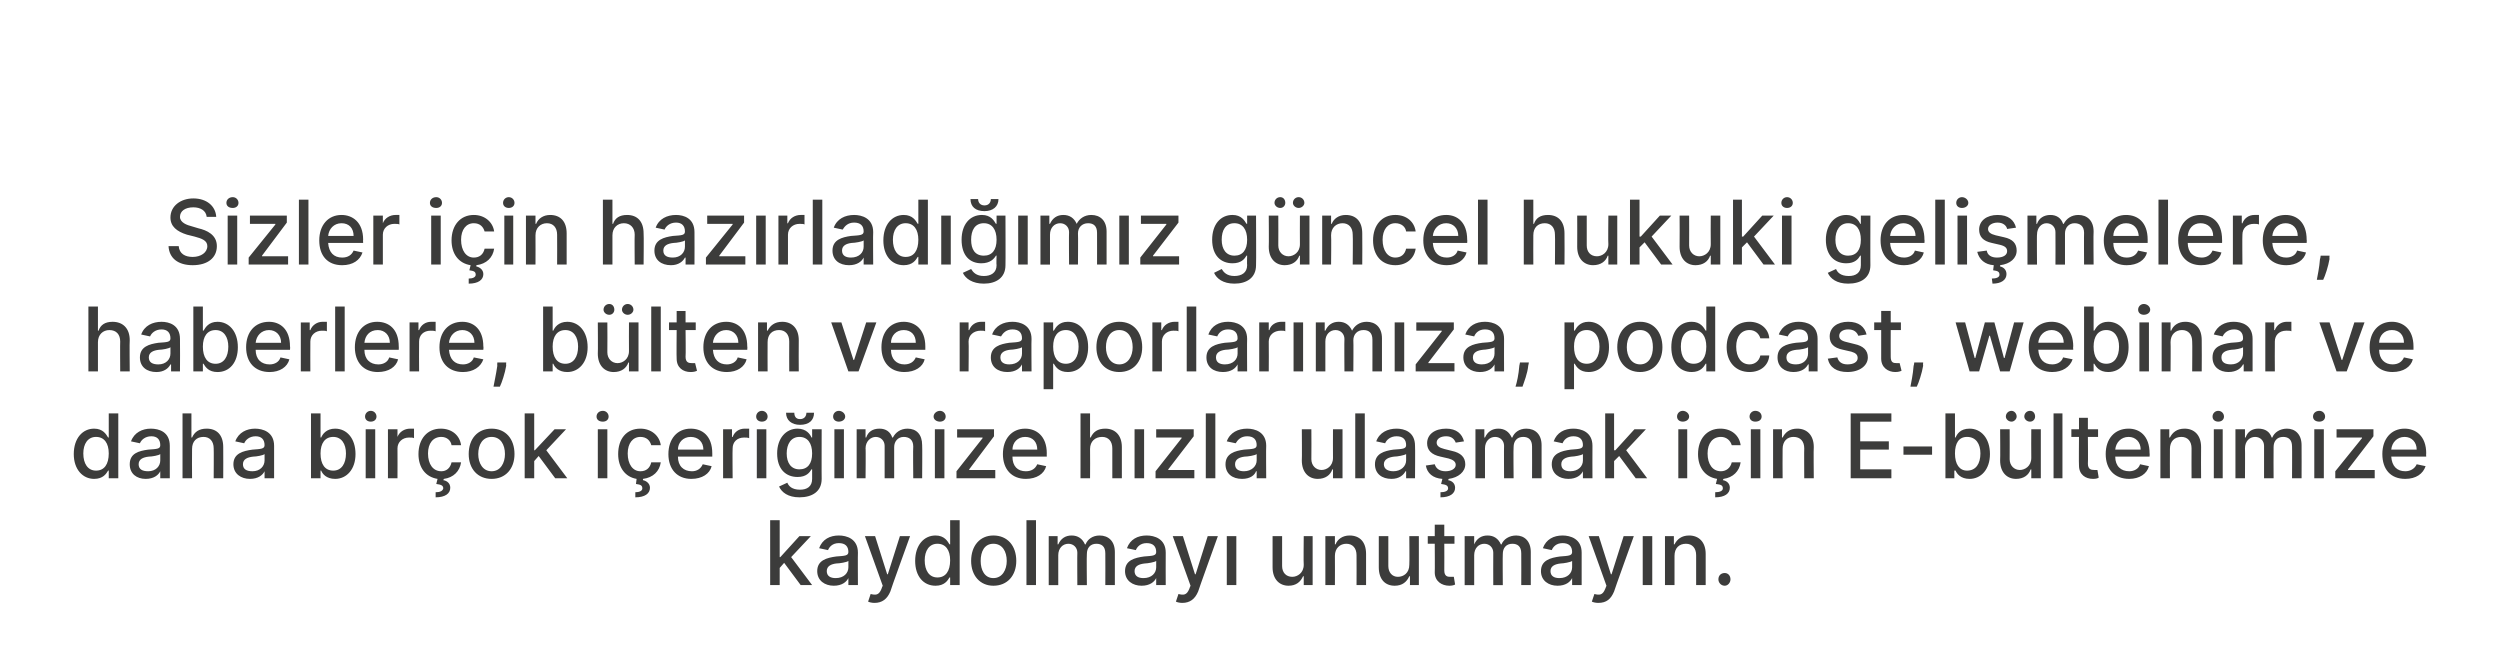
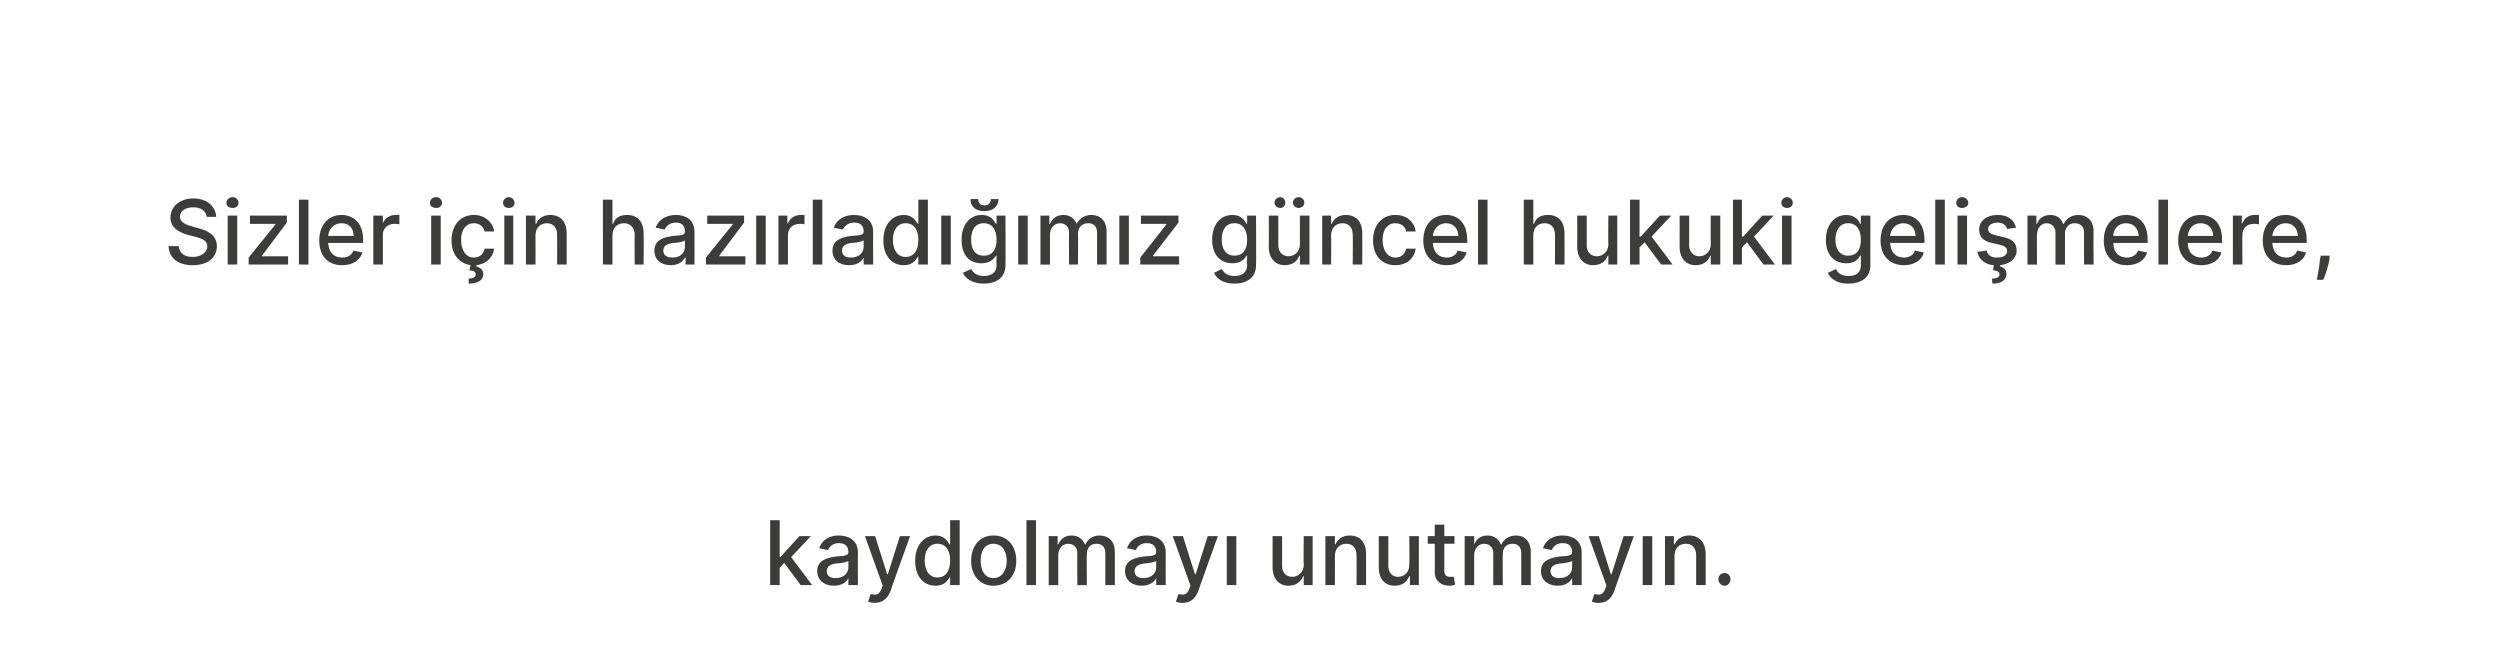
<svg xmlns="http://www.w3.org/2000/svg" version="1.1" width="393.1px" height="101.4px" viewBox="0 -28 393.1 101.4" style="top:-28px">
  <desc>Sizler i in haz rlad m z g ncel hukuki geli melere, haberlere, b lten ve raporlar m za, podcast, webinar ve daha bi...</desc>
  <defs />
  <g id="Polygon177633">
    <path d="m121.1 53.8h1.5v5.8h.1l3-3.3h1.8l-3.1 3.3l3.3 4.4h-1.8l-2.6-3.5l-.7.8v2.7h-1.5V53.8zm7.4 8c0-1.7 1.5-2.1 3-2.3c1.3-.1 1.9-.1 1.9-.7c0-.9-.5-1.4-1.5-1.4c-1 0-1.5.6-1.7 1.1l-1.4-.3c.5-1.4 1.7-2 3.1-2c1.2 0 3 .5 3 2.7c-.03-.01 0 5.1 0 5.1h-1.5v-1.1s-.04.02 0 0c-.3.6-1 1.2-2.3 1.2c-1.4 0-2.6-.8-2.6-2.3zm4.9-.6v-1c-.2.2-1.4.4-1.9.4c-.8.1-1.5.4-1.5 1.2c0 .8.6 1.1 1.4 1.1c1.3 0 2-.8 2-1.7zm3.1 5.4l.4-1.2c.8.2 1.3.2 1.7-.8c-.02-.03.2-.5.2-.5l-2.8-7.8h1.6l1.9 6h.1l1.9-6h1.6s-3.14 8.68-3.1 8.7c-.5 1.2-1.3 1.8-2.5 1.8c-.4 0-.8-.1-1-.2zm7.4-6.4c0-2.5 1.4-4 3.2-4c1.4 0 1.9.9 2.2 1.4c.01-.04.1 0 .1 0v-3.8h1.5V64h-1.5v-1.2s-.09-.03-.1 0c-.3.5-.8 1.3-2.2 1.3c-1.9 0-3.2-1.5-3.2-3.9zm5.5-.1c0-1.6-.7-2.6-2-2.6c-1.3 0-2 1.1-2 2.6c0 1.6.7 2.7 2 2.7c1.3 0 2-1 2-2.7zm3.3.1c0-2.4 1.4-4 3.5-4c2.2 0 3.6 1.6 3.6 4c0 2.3-1.4 3.9-3.6 3.9c-2.1 0-3.5-1.6-3.5-3.9zm5.6 0c0-1.5-.7-2.7-2.1-2.7c-1.4 0-2 1.2-2 2.7c0 1.4.6 2.7 2 2.7c1.4 0 2.1-1.3 2.1-2.7zm4.6 3.8h-1.5V53.8h1.5V64zm2-7.7h1.4v1.3s.14-.03.1 0c.4-.9 1.1-1.4 2.1-1.4c1 0 1.7.5 2.1 1.4h.1c.3-.8 1.1-1.4 2.2-1.4c1.4 0 2.4.9 2.4 2.6v5.2h-1.5s.02-5.02 0-5c0-1.1-.6-1.5-1.4-1.5c-1 0-1.5.7-1.5 1.6c-.05 0 0 4.9 0 4.9h-1.5s-.03-5.11 0-5.1c0-.8-.6-1.4-1.4-1.4c-.9 0-1.6.7-1.6 1.8v4.7h-1.5v-7.7zm12 5.5c0-1.7 1.5-2.1 3-2.3c1.3-.1 1.9-.1 1.9-.7c0-.9-.5-1.4-1.5-1.4c-1 0-1.5.6-1.7 1.1l-1.4-.3c.5-1.4 1.7-2 3.1-2c1.2 0 3 .5 3 2.7c-.02-.01 0 5.1 0 5.1h-1.5v-1.1s-.03.02 0 0c-.3.6-1 1.2-2.3 1.2c-1.4 0-2.6-.8-2.6-2.3zm4.9-.6v-1c-.2.2-1.4.4-1.8.4c-.9.1-1.6.4-1.6 1.2c0 .8.6 1.1 1.4 1.1c1.3 0 2-.8 2-1.7zm3.1 5.4l.4-1.2c.8.2 1.3.2 1.7-.8c-.01-.03.2-.5.2-.5l-2.8-7.8h1.6l1.9 6h.1l1.9-6h1.6s-3.13 8.68-3.1 8.7c-.5 1.2-1.3 1.8-2.5 1.8c-.4 0-.8-.1-1-.2zm8-10.3h1.5v7.7h-1.5v-7.7zm12.1 0h1.4v7.7H205v-1.4s-.1.04-.1 0c-.4.9-1.1 1.5-2.3 1.5c-1.4 0-2.5-1-2.5-2.9v-4.9h1.5v4.7c0 1 .6 1.7 1.6 1.7c.8 0 1.8-.6 1.8-1.9c-.05 0 0-4.5 0-4.5zm4.9 7.7h-1.5v-7.7h1.5v1.3s.06-.03.1 0c.3-.8 1.1-1.4 2.2-1.4c1.6 0 2.6 1 2.6 2.9v4.9h-1.5s.02-4.72 0-4.7c0-1.1-.6-1.8-1.6-1.8c-1 0-1.8.7-1.8 1.9c.02.03 0 4.6 0 4.6zm11.7-7.7h1.5v7.7h-1.4v-1.4s-.11.04-.1 0c-.4.9-1.1 1.5-2.3 1.5c-1.5 0-2.5-1-2.5-2.9v-4.9h1.5v4.7c0 1 .6 1.7 1.5 1.7c.9 0 1.8-.6 1.8-1.9c.04 0 0-4.5 0-4.5zm7.1 1.2h-1.6s.02 4.22 0 4.2c0 .9.5 1 .9 1h.6l.2 1.2c-.1.1-.5.2-.9.2c-1.2 0-2.3-.7-2.3-2.1c.03.03 0-4.5 0-4.5h-1.1v-1.2h1.1v-1.8h1.5v1.8h1.6v1.2zm1.6-1.2h1.5v1.3s.05-.03 0 0c.4-.9 1.1-1.4 2.1-1.4c1 0 1.7.5 2.1 1.4h.1c.3-.8 1.2-1.4 2.3-1.4c1.3 0 2.3.9 2.3 2.6v5.2h-1.5s.02-5.02 0-5c0-1.1-.6-1.5-1.4-1.5c-1 0-1.5.7-1.5 1.6c-.04 0 0 4.9 0 4.9h-1.5s-.02-5.11 0-5.1c0-.8-.6-1.4-1.4-1.4c-.9 0-1.6.7-1.6 1.8v4.7h-1.5v-7.7zm12 5.5c0-1.7 1.5-2.1 3-2.3c1.3-.1 1.9-.1 1.9-.7c0-.9-.5-1.4-1.5-1.4c-1 0-1.5.6-1.7 1.1l-1.4-.3c.5-1.4 1.7-2 3.1-2c1.2 0 3 .5 3 2.7v5.1h-1.5v-1.1s-.02.02 0 0c-.3.6-1 1.2-2.3 1.2c-1.4 0-2.6-.8-2.6-2.3zm4.9-.6v-1c-.2.2-1.4.4-1.8.4c-.9.1-1.6.4-1.6 1.2c0 .8.6 1.1 1.4 1.1c1.3 0 2-.8 2-1.7zm3.1 5.4l.4-1.2c.8.2 1.3.2 1.7-.8c0-.03.2-.5.2-.5l-2.8-7.8h1.6l1.9 6h.1l1.9-6h1.6s-3.13 8.68-3.1 8.7c-.5 1.2-1.2 1.8-2.5 1.8c-.4 0-.8-.1-1-.2zm8-10.3h1.5v7.7h-1.5v-7.7zm5 7.7h-1.5v-7.7h1.4v1.3s.13-.03.1 0c.4-.8 1.1-1.4 2.3-1.4c1.5 0 2.6 1 2.6 2.9v4.9h-1.5v-4.7c0-1.1-.6-1.8-1.6-1.8c-1.1 0-1.8.7-1.8 1.9v4.6zm6.9-.9c0-.6.4-1 1-1c.5 0 .9.4.9 1c0 .5-.4 1-.9 1c-.6 0-1-.5-1-1z" stroke="none" fill="#3c3c3b" />
  </g>
  <g id="Polygon177632">
-     <path d="m11.6 43.4c0-2.5 1.4-4 3.2-4c1.4 0 1.9.9 2.2 1.4c.02-.04.1 0 .1 0V37h1.5v10.2h-1.5V46s-.08-.03-.1 0c-.3.5-.8 1.3-2.2 1.3c-1.8 0-3.2-1.5-3.2-3.9zm5.5-.1c0-1.6-.7-2.6-2-2.6c-1.3 0-2 1.1-2 2.6c0 1.6.7 2.7 2 2.7c1.3 0 2-1 2-2.7zm3.3 1.7c0-1.7 1.4-2.1 2.9-2.3c1.4-.1 1.9-.1 1.9-.7c0-.9-.5-1.4-1.4-1.4c-1 0-1.6.6-1.8 1.1l-1.4-.3c.5-1.4 1.8-2 3.1-2c1.3 0 3 .5 3 2.7v5.1h-1.5v-1.1s-.01.02 0 0c-.3.6-1 1.2-2.3 1.2c-1.4 0-2.5-.8-2.5-2.3zm4.8-.6v-1c-.2.2-1.3.4-1.8.4c-.9.1-1.6.4-1.6 1.2c0 .8.6 1.1 1.5 1.1c1.2 0 1.9-.8 1.9-1.7zm5 2.8h-1.5V37h1.4v3.8s.14-.03.1 0c.4-.9 1.1-1.4 2.3-1.4c1.6 0 2.6 1 2.6 2.9c.02.01 0 4.9 0 4.9h-1.5s.03-4.72 0-4.7c0-1.1-.6-1.8-1.6-1.8c-1.1 0-1.8.7-1.8 1.9c-.03.03 0 4.6 0 4.6zm6.5-2.2c0-1.7 1.5-2.1 3-2.3c1.3-.1 1.9-.1 1.9-.7c0-.9-.5-1.4-1.4-1.4c-1 0-1.6.6-1.8 1.1l-1.4-.3c.5-1.4 1.8-2 3.1-2c1.2 0 3 .5 3 2.7v5.1h-1.5v-1.1s-.01.02 0 0c-.3.6-1 1.2-2.3 1.2c-1.4 0-2.6-.8-2.6-2.3zm4.9-.6v-1c-.2.2-1.3.4-1.8.4c-.9.1-1.6.4-1.6 1.2c0 .8.6 1.1 1.5 1.1c1.2 0 1.9-.8 1.9-1.7zm7.3-7.4h1.5v3.8s.08-.04.1 0c.2-.5.8-1.4 2.2-1.4c1.8 0 3.2 1.5 3.2 4c0 2.4-1.4 3.9-3.2 3.9c-1.4 0-2-.8-2.2-1.3c-.02-.03-.1 0-.1 0v1.2h-1.5V37zm3.5 9c1.3 0 2-1.1 2-2.7c0-1.5-.7-2.6-2-2.6c-1.3 0-2 1-2 2.6c0 1.7.7 2.7 2 2.7zm5.1-6.5h1.5v7.7h-1.5v-7.7zm-.1-2c0-.5.4-.9.9-.9c.5 0 .9.4.9.9c0 .5-.4.8-.9.8c-.5 0-.9-.3-.9-.8zm3.6 2h1.5v1.2s.05.04 0 0c.3-.8 1.1-1.3 2-1.3h.6v1.5c-.1-.1-.5-.1-.8-.1c-1 0-1.8.7-1.8 1.7c.02 0 0 4.7 0 4.7H61v-7.7zm8.7 8c.6.1 1.1.5 1.1 1.2c0 .9-.8 1.5-2.3 1.5v-.8c.7 0 1.1-.2 1.2-.6c0-.5-.4-.6-1.1-.7l.2-.8c-1.9-.3-3-1.8-3-3.9c0-2.4 1.4-4 3.5-4c1.8 0 3 1.1 3.2 2.6H71c-.1-.7-.7-1.3-1.6-1.3c-1.3 0-2.1 1-2.1 2.6c0 1.7.8 2.8 2.1 2.8c.8 0 1.4-.5 1.6-1.4h1.5c-.2 1.4-1.2 2.4-2.7 2.6l-.1.2zm4-4.1c0-2.4 1.4-4 3.6-4c2.2 0 3.6 1.6 3.6 4c0 2.3-1.4 3.9-3.6 3.9c-2.2 0-3.6-1.6-3.6-3.9zm5.7 0c0-1.5-.7-2.7-2.1-2.7c-1.4 0-2.1 1.2-2.1 2.7c0 1.4.7 2.7 2.1 2.7c1.4 0 2.1-1.3 2.1-2.7zm3.1-6.4h1.5v5.8h.1l3.1-3.3h1.8l-3.1 3.3l3.3 4.4h-1.9l-2.6-3.5l-.7.8v2.7h-1.5V37zM94 39.5h1.5v7.7H94v-7.7zm-.2-2c0-.5.4-.9 1-.9c.5 0 .9.4.9.9c0 .5-.4.8-.9.8c-.6 0-1-.3-1-.8zm7.3 10c.5.1 1.1.5 1.1 1.2c0 .9-.8 1.5-2.3 1.5v-.8c.6 0 1.1-.2 1.1-.6c0-.5-.3-.6-1-.7l.1-.8c-1.8-.3-2.9-1.8-2.9-3.9c0-2.4 1.3-4 3.5-4c1.7 0 3 1.1 3.2 2.6h-1.5c-.2-.7-.7-1.3-1.7-1.3c-1.2 0-2 1-2 2.6c0 1.7.8 2.8 2 2.8c.9 0 1.5-.5 1.7-1.4h1.5c-.2 1.4-1.2 2.4-2.8 2.6v.2zm4-4.1c0-2.4 1.4-4 3.5-4c1.8 0 3.4 1.1 3.4 3.9v.5h-5.4c0 1.5.9 2.3 2.2 2.3c.8 0 1.4-.4 1.7-1.1l1.4.3c-.3 1.2-1.5 2-3.2 2c-2.2 0-3.6-1.5-3.6-3.9zm5.5-.7c0-1.2-.8-2-2-2c-1.2 0-2 .9-2 2h4zm3.1-3.2h1.4v1.2s.09.04.1 0c.3-.8 1-1.3 1.9-1.3h.7v1.5c-.2-.1-.5-.1-.8-.1c-1.1 0-1.8.7-1.8 1.7c-.04 0 0 4.7 0 4.7h-1.5v-7.7zm5.3 0h1.5v7.7H119v-7.7zm-.1-2c0-.5.4-.9.9-.9c.5 0 .9.4.9.9c0 .5-.4.8-.9.8c-.5 0-.9-.3-.9-.8zm3.6 11l1.3-.6c.2.5.7 1.1 2 1.1c1.1 0 1.9-.5 1.9-1.7v-1.5s-.1-.03-.1 0c-.3.5-.8 1.2-2.2 1.2c-1.8 0-3.2-1.2-3.2-3.7c0-2.4 1.4-3.9 3.2-3.9c1.4 0 2 .9 2.2 1.4c.01-.04.1 0 .1 0v-1.3h1.5s-.02 7.83 0 7.8c0 2-1.5 2.9-3.5 2.9c-1.8 0-2.8-.8-3.2-1.7zm5.2-5.2c0-1.6-.7-2.6-2-2.6c-1.3 0-2 1.1-2 2.6c0 1.5.7 2.5 2 2.5c1.3 0 2-.9 2-2.5zm.3-6.4c0 1.2-.8 1.9-2.2 1.9c-1.3 0-2.2-.7-2.2-1.9h1.3c0 .5.2 1 .9 1c.7 0 1-.5 1-1h1.2zm3.2 2.6h1.5v7.7h-1.5v-7.7zm-.2-2c0-.5.4-.9.9-.9c.5 0 1 .4 1 .9c0 .5-.5.8-1 .8c-.5 0-.9-.3-.9-.8zm3.7 2h1.4v1.3s.08-.03.1 0c.3-.9 1-1.4 2.1-1.4c1 0 1.7.5 2 1.4h.1c.4-.8 1.2-1.4 2.3-1.4c1.4 0 2.3.9 2.3 2.6c.04.04 0 5.2 0 5.2h-1.4s-.05-5.02 0-5c0-1.1-.7-1.5-1.5-1.5c-.9 0-1.5.7-1.5 1.6v4.9h-1.5v-5.1c0-.8-.6-1.4-1.4-1.4c-.8 0-1.6.7-1.6 1.8c.05-.05 0 4.7 0 4.7h-1.4v-7.7zm12.3 0h1.5v7.7H147v-7.7zm-.2-2c0-.5.5-.9 1-.9c.5 0 .9.4.9.9c0 .5-.4.8-.9.8c-.5 0-1-.3-1-.8zm3.6 8.6l4.1-5.2v-.1h-4v-1.3h5.8v1.1l-3.9 5.2v.1h4.1v1.3h-6.1v-1.1zm7.3-2.7c0-2.4 1.4-4 3.5-4c1.7 0 3.4 1.1 3.4 3.9c-.02-.04 0 .5 0 .5h-5.4c0 1.5.8 2.3 2.1 2.3c.9 0 1.5-.4 1.8-1.1l1.4.3c-.3 1.2-1.5 2-3.2 2c-2.2 0-3.6-1.5-3.6-3.9zm5.4-.7c0-1.2-.7-2-1.9-2c-1.2 0-2 .9-2 2h3.9zm8.3 4.5h-1.5V37h1.5v3.8s.11-.03.1 0c.4-.9 1.1-1.4 2.3-1.4c1.5 0 2.6 1 2.6 2.9v4.9h-1.5v-4.7c0-1.1-.6-1.8-1.6-1.8c-1.1 0-1.9.7-1.9 1.9c.03.03 0 4.6 0 4.6zm7-7.7h1.5v7.7h-1.5v-7.7zm3.3 6.6l4.1-5.2v-.1h-4v-1.3h5.9v1.1l-4 5.2v.1h4.1v1.3h-6.1v-1.1zm9.4 1.1h-1.5V37h1.5v10.2zm1.6-2.2c0-1.7 1.5-2.1 2.9-2.3c1.4-.1 2-.1 2-.7c0-.9-.5-1.4-1.5-1.4c-1 0-1.5.6-1.8 1.1l-1.4-.3c.5-1.4 1.8-2 3.2-2c1.2 0 3 .5 3 2.7c-.04-.01 0 5.1 0 5.1h-1.5v-1.1s-.06.02-.1 0c-.2.6-.9 1.2-2.2 1.2c-1.5 0-2.6-.8-2.6-2.3zm4.9-.6v-1c-.2.2-1.4.4-1.9.4c-.8.1-1.5.4-1.5 1.2c0 .8.6 1.1 1.4 1.1c1.2 0 2-.8 2-1.7zm12-4.9h1.5v7.7h-1.5v-1.4s-.07.04-.1 0c-.3.9-1.1 1.5-2.3 1.5c-1.4 0-2.5-1-2.5-2.9c.04-.02 0-4.9 0-4.9h1.5s.03 4.7 0 4.7c0 1 .7 1.7 1.6 1.7c.8 0 1.8-.6 1.8-1.9c-.02 0 0-4.5 0-4.5zm5 7.7h-1.5V37h1.5v10.2zm1.6-2.2c0-1.7 1.5-2.1 2.9-2.3c1.4-.1 2-.1 2-.7c0-.9-.5-1.4-1.5-1.4c-1 0-1.6.6-1.8 1.1l-1.4-.3c.5-1.4 1.8-2 3.2-2c1.2 0 2.9.5 2.9 2.7c.04-.01 0 5.1 0 5.1h-1.4v-1.1s-.07.02-.1 0c-.3.6-1 1.2-2.2 1.2c-1.5 0-2.6-.8-2.6-2.3zm4.9-.6v-1c-.3.2-1.4.4-1.9.4c-.8.1-1.6.4-1.6 1.2c0 .8.7 1.1 1.5 1.1c1.2 0 2-.8 2-1.7zm7.8-2.8c-.2-.5-.6-1-1.5-1c-.9 0-1.5.4-1.5 1c0 .5.4.8 1.2 1l1.2.3c1.4.3 2.1 1 2.1 2.1c0 1.2-1.1 2.1-2.6 2.3l-.1.2c.6.1 1.1.5 1.1 1.2c0 .9-.8 1.5-2.3 1.5v-.8c.7 0 1.2-.2 1.2-.6c0-.5-.4-.6-1.1-.7l.2-.8c-1.5-.1-2.4-.9-2.6-2.1l1.4-.2c.2.7.8 1.1 1.7 1.1c.9 0 1.6-.4 1.6-1c0-.5-.4-.8-1.1-1l-1.3-.3c-1.4-.3-2.1-1-2.1-2.1c0-1.4 1.2-2.3 3-2.3c1.6 0 2.5.8 2.8 2l-1.3.2zm3.1-2.1h1.4v1.3s.14-.03.1 0c.4-.9 1.1-1.4 2.1-1.4c1 0 1.7.5 2.1 1.4h.1c.3-.8 1.1-1.4 2.2-1.4c1.4 0 2.4.9 2.4 2.6v5.2h-1.5s.02-5.02 0-5c0-1.1-.6-1.5-1.4-1.5c-1 0-1.5.7-1.5 1.6c-.05 0 0 4.9 0 4.9h-1.5s-.03-5.11 0-5.1c0-.8-.6-1.4-1.4-1.4c-.9 0-1.6.7-1.6 1.8v4.7H232v-7.7zm12 5.5c0-1.7 1.5-2.1 3-2.3c1.3-.1 1.9-.1 1.9-.7c0-.9-.5-1.4-1.5-1.4c-1 0-1.5.6-1.7 1.1l-1.4-.3c.5-1.4 1.7-2 3.1-2c1.2 0 3 .5 3 2.7c-.02-.01 0 5.1 0 5.1h-1.5v-1.1s-.03.02 0 0c-.3.6-1 1.2-2.3 1.2c-1.4 0-2.6-.8-2.6-2.3zm4.9-.6v-1c-.2.2-1.4.4-1.8.4c-.9.1-1.6.4-1.6 1.2c0 .8.6 1.1 1.4 1.1c1.3 0 2-.8 2-1.7zm3.5-7.4h1.4v5.8h.2l3-3.3h1.8l-3.1 3.3l3.3 4.4h-1.8l-2.6-3.5l-.8.8v2.7h-1.4V37zm11.5 2.5h1.4v7.7h-1.4v-7.7zm-.2-2c0-.5.4-.9.9-.9c.5 0 1 .4 1 .9c0 .5-.5.8-1 .8c-.5 0-.9-.3-.9-.8zm7.2 10c.6.1 1.1.5 1.1 1.2c0 .9-.8 1.5-2.3 1.5v-.8c.7 0 1.2-.2 1.2-.6c0-.5-.3-.6-1.1-.7l.2-.8c-1.9-.3-3-1.8-3-3.9c0-2.4 1.4-4 3.5-4c1.8 0 3 1.1 3.2 2.6h-1.4c-.2-.7-.8-1.3-1.7-1.3c-1.3 0-2.1 1-2.1 2.6c0 1.7.8 2.8 2.1 2.8c.8 0 1.5-.5 1.7-1.4h1.4c-.2 1.4-1.2 2.4-2.7 2.6l-.1.2zm4.4-8h1.5v7.7h-1.5v-7.7zm-.2-2c0-.5.4-.9.9-.9c.6 0 1 .4 1 .9c0 .5-.4.8-1 .8c-.5 0-.9-.3-.9-.8zm5.2 9.7h-1.5v-7.7h1.4v1.3s.1-.03.1 0c.4-.8 1.1-1.4 2.3-1.4c1.5 0 2.6 1 2.6 2.9c-.05.01 0 4.9 0 4.9h-1.5s-.03-4.72 0-4.7c0-1.1-.6-1.8-1.7-1.8c-1 0-1.7.7-1.7 1.9c-.03.03 0 4.6 0 4.6zM291 37h6.4v1.3h-4.9v3.1h4.5v1.3h-4.5v3.1h4.9v1.4H291V37zm12.8 6.5h-4.5v-1.3h4.5v1.3zm2.1-6.5h1.5v3.8s.07-.04.1 0c.2-.5.7-1.4 2.2-1.4c1.8 0 3.2 1.5 3.2 4c0 2.4-1.4 3.9-3.2 3.9c-1.4 0-2-.8-2.2-1.3c-.03-.03-.2 0-.2 0v1.2h-1.4V37zm3.4 9c1.4 0 2.1-1.1 2.1-2.7c0-1.5-.7-2.6-2.1-2.6c-1.3 0-1.9 1-1.9 2.6c0 1.7.7 2.7 1.9 2.7zm10.1-6.5h1.5v7.7h-1.5v-1.4s-.08.04-.1 0c-.3.9-1.1 1.5-2.3 1.5c-1.4 0-2.5-1-2.5-2.9c.04-.02 0-4.9 0-4.9h1.5s.02 4.7 0 4.7c0 1 .7 1.7 1.6 1.7c.8 0 1.8-.6 1.8-1.9c-.03 0 0-4.5 0-4.5zm-4-2c0-.5.4-.9.9-.9c.4 0 .8.4.8.9c0 .4-.4.8-.8.8c-.5 0-.9-.4-.9-.8zm2.9 0c0-.5.4-.9.9-.9c.5 0 .8.4.8.9c0 .4-.3.8-.8.8c-.5 0-.9-.4-.9-.8zm6 9.7h-1.4V37h1.4v10.2zm5.6-6.5h-1.6s.04 4.22 0 4.2c0 .9.5 1 1 1h.5l.2 1.2c-.1.1-.4.2-.9.2c-1.2 0-2.2-.7-2.2-2.1c-.04.03 0-4.5 0-4.5h-1.2v-1.2h1.2v-1.8h1.4v1.8h1.6v1.2zm1.2 2.7c0-2.4 1.4-4 3.6-4c1.7 0 3.3 1.1 3.3 3.9c.04-.04 0 .5 0 .5h-5.4c0 1.5.9 2.3 2.2 2.3c.8 0 1.5-.4 1.7-1.1l1.4.3c-.3 1.2-1.5 2-3.1 2c-2.3 0-3.7-1.5-3.7-3.9zm5.5-.7c0-1.2-.8-2-1.9-2c-1.2 0-2 .9-2.1 2h4zm4.6 4.5h-1.5v-7.7h1.4v1.3s.11-.03.1 0c.4-.8 1.1-1.4 2.3-1.4c1.5 0 2.6 1 2.6 2.9c-.03.01 0 4.9 0 4.9h-1.5s-.02-4.72 0-4.7c0-1.1-.6-1.8-1.6-1.8c-1.1 0-1.8.7-1.8 1.9c-.02.03 0 4.6 0 4.6zm6.9-7.7h1.4v7.7h-1.4v-7.7zm-.2-2c0-.5.4-.9.9-.9c.5 0 .9.4.9.9c0 .5-.4.8-.9.8c-.5 0-.9-.3-.9-.8zm3.6 2h1.5v1.3s.06-.03.1 0c.3-.9 1-1.4 2-1.4c1.1 0 1.8.5 2.1 1.4h.1c.3-.8 1.2-1.4 2.3-1.4c1.3 0 2.3.9 2.3 2.6c.02.04 0 5.2 0 5.2h-1.5s.03-5.02 0-5c0-1.1-.6-1.5-1.4-1.5c-1 0-1.5.7-1.5 1.6c-.03 0 0 4.9 0 4.9H356v-5.1c0-.8-.6-1.4-1.4-1.4c-.9 0-1.6.7-1.6 1.8c.03-.05 0 4.7 0 4.7h-1.5v-7.7zm12.4 0h1.5v7.7h-1.5v-7.7zm-.2-2c0-.5.4-.9 1-.9c.5 0 .9.4.9.9c0 .5-.4.8-.9.8c-.6 0-1-.3-1-.8zm3.5 8.6l4.2-5.2v-.1h-4v-1.3h5.8v1.1l-4 5.2v.1h4.2v1.3h-6.2v-1.1zm7.4-2.7c0-2.4 1.4-4 3.5-4c1.7 0 3.4 1.1 3.4 3.9c-.04-.04 0 .5 0 .5H376c.1 1.5.9 2.3 2.2 2.3c.8 0 1.5-.4 1.8-1.1l1.4.3c-.4 1.2-1.5 2-3.2 2c-2.3 0-3.6-1.5-3.6-3.9zm5.4-.7c0-1.2-.8-2-1.9-2c-1.2 0-2 .9-2.1 2h4z" stroke="none" fill="#3c3c3b" />
-   </g>
+     </g>
  <g id="Polygon177631">
-     <path d="m15.4 30.4h-1.5V20.2h1.5v3.8s.07-.03.1 0c.3-.9 1-1.4 2.2-1.4c1.6 0 2.7 1 2.7 2.9c-.05.01 0 4.9 0 4.9h-1.5s-.03-4.72 0-4.7c0-1.1-.6-1.8-1.7-1.8c-1 0-1.8.7-1.8 1.9v4.6zm6.6-2.2c0-1.7 1.5-2.1 2.9-2.3c1.4-.1 1.9-.1 1.9-.7c0-.9-.5-1.4-1.4-1.4c-1 0-1.6.6-1.8 1.1l-1.4-.3c.5-1.4 1.8-2 3.2-2c1.2 0 2.9.5 2.9 2.7c.03-.01 0 5.1 0 5.1h-1.4v-1.1s-.08.02-.1 0c-.3.6-1 1.2-2.2 1.2c-1.5 0-2.6-.8-2.6-2.3zm4.8-.6v-1c-.2.2-1.3.4-1.8.4c-.9.1-1.6.4-1.6 1.2c0 .8.6 1.1 1.5 1.1c1.2 0 1.9-.8 1.9-1.7zm3.6-7.4h1.5v3.8s.11-.04.1 0c.3-.5.8-1.4 2.2-1.4c1.8 0 3.2 1.5 3.2 4c0 2.4-1.3 3.9-3.2 3.9c-1.4 0-1.9-.8-2.2-1.3c.01-.03-.1 0-.1 0v1.2h-1.5V20.2zm3.5 9c1.3 0 2-1.1 2-2.7c0-1.5-.7-2.6-2-2.6c-1.3 0-2 1-2 2.6c0 1.7.7 2.7 2 2.7zm4.8-2.6c0-2.4 1.4-4 3.6-4c1.7 0 3.3 1.1 3.3 3.9c.04-.04 0 .5 0 .5h-5.4c0 1.5.9 2.3 2.2 2.3c.8 0 1.5-.4 1.7-1.1l1.4.3c-.3 1.2-1.5 2-3.1 2c-2.3 0-3.7-1.5-3.7-3.9zm5.5-.7c0-1.2-.8-2-1.9-2c-1.2 0-2 .9-2.1 2h4zm3.1-3.2h1.4v1.2s.11.04.1 0c.3-.8 1.1-1.3 1.9-1.3h.7v1.5c-.1-.1-.5-.1-.8-.1c-1 0-1.8.7-1.8 1.7c-.02 0 0 4.7 0 4.7h-1.5v-7.7zm6.9 7.7h-1.5V20.2h1.5v10.2zm1.6-3.8c0-2.4 1.4-4 3.5-4c1.8 0 3.4 1.1 3.4 3.9c.02-.04 0 .5 0 .5h-5.4c0 1.5.9 2.3 2.2 2.3c.8 0 1.5-.4 1.7-1.1l1.4.3c-.3 1.2-1.5 2-3.2 2c-2.2 0-3.6-1.5-3.6-3.9zm5.5-.7c0-1.2-.8-2-1.9-2c-1.3 0-2 .9-2.1 2h4zm3.1-3.2h1.4v1.2s.1.04.1 0c.3-.8 1-1.3 1.9-1.3h.7v1.5c-.2-.1-.5-.1-.8-.1c-1.1 0-1.8.7-1.8 1.7c-.03 0 0 4.7 0 4.7h-1.5v-7.7zm4.7 3.9c0-2.4 1.4-4 3.6-4c1.7 0 3.3 1.1 3.3 3.9c.05-.04 0 .5 0 .5h-5.4c.1 1.5.9 2.3 2.2 2.3c.8 0 1.5-.4 1.7-1.1l1.5.3c-.4 1.2-1.6 2-3.2 2c-2.3 0-3.7-1.5-3.7-3.9zm5.5-.7c0-1.2-.8-2-1.9-2c-1.2 0-2 .9-2.1 2h4zm5 3.6c-.2 1.2-.7 2.7-1 3.3h-1c.1-.6.4-1.9.6-3.3c-.04.03 0-.5 0-.5h1.4s-.04.51 0 .5zm5.8-9.3h1.5v3.8s.08-.04.1 0c.2-.5.8-1.4 2.2-1.4c1.8 0 3.2 1.5 3.2 4c0 2.4-1.4 3.9-3.2 3.9c-1.4 0-2-.8-2.2-1.3c-.02-.03-.1 0-.1 0v1.2h-1.5V20.2zm3.5 9c1.3 0 2-1.1 2-2.7c0-1.5-.7-2.6-2-2.6c-1.3 0-2 1-2 2.6c0 1.7.7 2.7 2 2.7zm10-6.5h1.5v7.7h-1.5V29s-.07.04-.1 0c-.3.9-1.1 1.5-2.3 1.5c-1.4 0-2.5-1-2.5-2.9c.04-.02 0-4.9 0-4.9h1.5s.03 4.7 0 4.7c0 1 .7 1.7 1.6 1.7c.8 0 1.8-.6 1.8-1.9c-.02 0 0-4.5 0-4.5zm-4-2c0-.5.4-.9.9-.9c.5 0 .8.4.8.9c0 .4-.3.8-.8.8c-.5 0-.9-.4-.9-.8zm2.9 0c0-.5.4-.9.9-.9c.5 0 .9.4.9.9c0 .4-.4.8-.9.8c-.5 0-.9-.4-.9-.8zm6.1 9.7h-1.5V20.2h1.5v10.2zm5.5-6.5h-1.6s.05 4.22 0 4.2c0 .9.5 1 1 1h.5l.3 1.2c-.2.1-.5.2-1 .2c-1.2 0-2.2-.7-2.2-2.1c-.04.03 0-4.5 0-4.5h-1.2v-1.2h1.2v-1.8h1.4v1.8h1.6v1.2zm1.2 2.7c0-2.4 1.4-4 3.6-4c1.7 0 3.3 1.1 3.3 3.9c.04-.04 0 .5 0 .5h-5.4c.1 1.5.9 2.3 2.2 2.3c.8 0 1.5-.4 1.7-1.1l1.4.3c-.3 1.2-1.5 2-3.1 2c-2.3 0-3.7-1.5-3.7-3.9zm5.5-.7c0-1.2-.8-2-1.9-2c-1.2 0-2 .9-2.1 2h4zm4.6 4.5h-1.5v-7.7h1.4v1.3s.12-.03.1 0c.4-.8 1.1-1.4 2.3-1.4c1.5 0 2.6 1 2.6 2.9c-.03.01 0 4.9 0 4.9h-1.5s-.02-4.72 0-4.7c0-1.1-.6-1.8-1.6-1.8c-1.1 0-1.8.7-1.8 1.9c-.02.03 0 4.6 0 4.6zm14.3 0h-1.6l-2.7-7.7h1.6l1.9 5.9h.1l1.9-5.9h1.6l-2.8 7.7zm3.6-3.8c0-2.4 1.4-4 3.5-4c1.7 0 3.4 1.1 3.4 3.9v.5h-5.4c0 1.5.9 2.3 2.1 2.3c.9 0 1.5-.4 1.8-1.1l1.4.3c-.3 1.2-1.5 2-3.2 2c-2.2 0-3.6-1.5-3.6-3.9zm5.4-.7c0-1.2-.7-2-1.9-2c-1.2 0-2 .9-2 2h3.9zm6.9-3.2h1.4v1.2s.08.04.1 0c.3-.8 1-1.3 1.9-1.3h.6v1.5c-.1-.1-.4-.1-.7-.1c-1.1 0-1.9.7-1.9 1.7c.05 0 0 4.7 0 4.7h-1.4v-7.7zm4.9 5.5c0-1.7 1.5-2.1 2.9-2.3c1.4-.1 2-.1 2-.7c0-.9-.5-1.4-1.5-1.4c-1 0-1.5.6-1.8 1.1l-1.4-.3c.5-1.4 1.8-2 3.2-2c1.2 0 3 .5 3 2.7c-.04-.01 0 5.1 0 5.1h-1.5v-1.1s-.05.02 0 0c-.3.6-1 1.2-2.3 1.2c-1.5 0-2.6-.8-2.6-2.3zm4.9-.6v-1c-.2.2-1.4.4-1.9.4c-.8.1-1.5.4-1.5 1.2c0 .8.6 1.1 1.4 1.1c1.3 0 2-.8 2-1.7zm3.4-4.9h1.5v1.3s.12-.04.1 0c.3-.5.8-1.4 2.2-1.4c1.9 0 3.2 1.5 3.2 4c0 2.4-1.3 3.9-3.2 3.9c-1.4 0-1.9-.8-2.2-1.3c.02-.03-.1 0-.1 0v4h-1.5V22.7zm3.5 6.5c1.3 0 2-1.1 2-2.7c0-1.5-.7-2.6-2-2.6c-1.3 0-2 1-2 2.6c0 1.7.7 2.7 2 2.7zm4.8-2.6c0-2.4 1.4-4 3.6-4c2.2 0 3.6 1.6 3.6 4c0 2.3-1.4 3.9-3.6 3.9c-2.2 0-3.6-1.6-3.6-3.9zm5.7 0c0-1.5-.7-2.7-2.1-2.7c-1.4 0-2.1 1.2-2.1 2.7c0 1.4.7 2.7 2.1 2.7c1.4 0 2.1-1.3 2.1-2.7zm3.1-3.9h1.4v1.2s.13.04.1 0c.3-.8 1.1-1.3 2-1.3h.6v1.5c-.1-.1-.5-.1-.8-.1c-1 0-1.8.7-1.8 1.7v4.7h-1.5v-7.7zm6.9 7.7h-1.5V20.2h1.5v10.2zm1.6-2.2c0-1.7 1.5-2.1 2.9-2.3c1.4-.1 2-.1 2-.7c0-.9-.5-1.4-1.5-1.4c-1 0-1.5.6-1.7 1.1l-1.4-.3c.5-1.4 1.7-2 3.1-2c1.2 0 3 .5 3 2.7c-.03-.01 0 5.1 0 5.1h-1.5v-1.1s-.04.02 0 0c-.3.6-1 1.2-2.3 1.2c-1.5 0-2.6-.8-2.6-2.3zm4.9-.6v-1c-.2.2-1.4.4-1.9.4c-.8.1-1.5.4-1.5 1.2c0 .8.6 1.1 1.4 1.1c1.3 0 2-.8 2-1.7zm3.4-4.9h1.5v1.2s.06.04.1 0c.2-.8 1-1.3 1.9-1.3h.6v1.5c-.1-.1-.4-.1-.7-.1c-1.1 0-1.9.7-1.9 1.7c.03 0 0 4.7 0 4.7H198v-7.7zm5.4 0h1.5v7.7h-1.5v-7.7zm3.5 0h1.4v1.3s.13-.03.1 0c.4-.9 1.1-1.4 2.1-1.4c1 0 1.7.5 2.1 1.4c.4-.8 1.2-1.4 2.3-1.4c1.4 0 2.4.9 2.4 2.6v5.2h-1.5s.01-5.02 0-5c0-1.1-.6-1.5-1.4-1.5c-1 0-1.6.7-1.6 1.6c.04 0 0 4.9 0 4.9h-1.4s-.04-5.11 0-5.1c0-.8-.6-1.4-1.4-1.4c-.9 0-1.6.7-1.6 1.8v4.7h-1.5v-7.7zm12.4 0h1.5v7.7h-1.5v-7.7zm3.3 6.6l4.1-5.2v-.1h-4v-1.3h5.9v1.1l-4 5.2v.1h4.1v1.3h-6.1v-1.1zm7.5-1.1c0-1.7 1.5-2.1 3-2.3c1.3-.1 1.9-.1 1.9-.7c0-.9-.5-1.4-1.5-1.4c-1 0-1.5.6-1.7 1.1l-1.4-.3c.5-1.4 1.7-2 3.1-2c1.2 0 3 .5 3 2.7c-.02-.01 0 5.1 0 5.1H235v-1.1s-.03.02 0 0c-.3.6-1 1.2-2.3 1.2c-1.4 0-2.6-.8-2.6-2.3zm4.9-.6v-1c-.2.2-1.4.4-1.8.4c-.9.1-1.6.4-1.6 1.2c0 .8.6 1.1 1.4 1.1c1.3 0 2-.8 2-1.7zm5.3 1.9c-.1 1.2-.7 2.7-.9 3.3h-1.1c.2-.6.5-1.9.6-3.3c.01.03.1-.5.1-.5h1.4s-.08.51-.1.5zm5.7-6.8h1.5v1.3s.11-.04.1 0c.3-.5.8-1.4 2.2-1.4c1.8 0 3.2 1.5 3.2 4c0 2.4-1.3 3.9-3.2 3.9c-1.4 0-1.9-.8-2.2-1.3c.01-.03-.1 0-.1 0v4H246V22.7zm3.5 6.5c1.3 0 2-1.1 2-2.7c0-1.5-.7-2.6-2-2.6c-1.3 0-2 1-2 2.6c0 1.7.7 2.7 2 2.7zm4.8-2.6c0-2.4 1.4-4 3.6-4c2.1 0 3.5 1.6 3.5 4c0 2.3-1.4 3.9-3.5 3.9c-2.2 0-3.6-1.6-3.6-3.9zm5.6 0c0-1.5-.6-2.7-2-2.7c-1.4 0-2.1 1.2-2.1 2.7c0 1.4.7 2.7 2.1 2.7c1.4 0 2-1.3 2-2.7zm2.9 0c0-2.5 1.3-4 3.2-4c1.4 0 1.9.9 2.2 1.4c-.03-.04.1 0 .1 0v-3.8h1.4v10.2h-1.4v-1.2s-.13-.03-.1 0c-.3.5-.8 1.3-2.2 1.3c-1.9 0-3.2-1.5-3.2-3.9zm5.5-.1c0-1.6-.7-2.6-2-2.6c-1.4 0-2 1.1-2 2.6c0 1.6.7 2.7 2 2.7c1.3 0 2-1 2-2.7zm3.2.1c0-2.4 1.4-4 3.6-4c1.7 0 3 1.1 3.1 2.6h-1.4c-.2-.7-.8-1.3-1.7-1.3c-1.3 0-2.1 1-2.1 2.6c0 1.7.8 2.8 2.1 2.8c.8 0 1.5-.5 1.7-1.4h1.4c-.1 1.5-1.3 2.6-3.1 2.6c-2.2 0-3.6-1.6-3.6-3.9zm8 1.6c0-1.7 1.4-2.1 2.9-2.3c1.4-.1 1.9-.1 1.9-.7c0-.9-.5-1.4-1.4-1.4c-1 0-1.6.6-1.8 1.1l-1.4-.3c.5-1.4 1.8-2 3.1-2c1.3 0 3 .5 3 2.7v5.1h-1.4v-1.1s-.11.02-.1 0c-.3.6-1 1.2-2.3 1.2c-1.4 0-2.5-.8-2.5-2.3zm4.8-.6v-1c-.2.2-1.3.4-1.8.4c-.9.1-1.6.4-1.6 1.2c0 .8.6 1.1 1.5 1.1c1.2 0 1.9-.8 1.9-1.7zm7.9-2.8c-.2-.5-.6-1-1.6-1c-.8 0-1.4.4-1.4 1c0 .5.3.8 1.2 1l1.2.3c1.4.3 2.1 1 2.1 2.1c0 1.3-1.3 2.3-3.2 2.3c-1.7 0-2.8-.7-3.1-2.1l1.5-.2c.2.7.7 1.1 1.6 1.1c1 0 1.6-.4 1.6-1c0-.5-.3-.8-1-1l-1.3-.3c-1.5-.3-2.1-1-2.1-2.1c0-1.4 1.2-2.3 2.9-2.3c1.7 0 2.6.8 2.9 2l-1.3.2zm6.7-.9h-1.6s-.02 4.22 0 4.2c0 .9.4 1 .9 1h.5l.3 1.2c-.2.1-.5.2-1 .2c-1.1 0-2.2-.7-2.2-2.1v-4.5h-1.1v-1.2h1.1v-1.8h1.5v1.8h1.6v1.2zm3.5 5.6c-.2 1.2-.7 2.7-1 3.3h-1c.1-.6.4-1.9.5-3.3c.04.03.1-.5.1-.5h1.4s-.05.51 0 .5zm5.1-6.8h1.5l1.5 5.6h.1l1.5-5.6h1.5l1.5 5.6h.1l1.5-5.6h1.5l-2.2 7.7h-1.5l-1.6-5.6h-.1l-1.6 5.6h-1.5l-2.2-7.7zm11.5 3.9c0-2.4 1.4-4 3.6-4c1.7 0 3.4 1.1 3.4 3.9c-.05-.04 0 .5 0 .5h-5.5c.1 1.5.9 2.3 2.2 2.3c.8 0 1.5-.4 1.7-1.1l1.5.3c-.4 1.2-1.6 2-3.2 2c-2.3 0-3.7-1.5-3.7-3.9zm5.5-.7c0-1.2-.8-2-1.9-2c-1.2 0-2 .9-2.1 2h4zm3.2-5.7h1.5v3.8s.1-.04.1 0c.3-.5.8-1.4 2.2-1.4c1.8 0 3.2 1.5 3.2 4c0 2.4-1.3 3.9-3.2 3.9c-1.4 0-1.9-.8-2.2-1.3c0-.03-.1 0-.1 0v1.2h-1.5V20.2zm3.5 9c1.3 0 2-1.1 2-2.7c0-1.5-.7-2.6-2-2.6c-1.3 0-2 1-2 2.6c0 1.7.7 2.7 2 2.7zm5.2-6.5h1.5v7.7h-1.5v-7.7zm-.2-2c0-.5.4-.9.9-.9c.5 0 1 .4 1 .9c0 .5-.5.8-1 .8c-.5 0-.9-.3-.9-.8zm5.1 9.7h-1.4v-7.7h1.4v1.3s.07-.03.1 0c.3-.8 1.1-1.4 2.2-1.4c1.6 0 2.6 1 2.6 2.9c.03.01 0 4.9 0 4.9h-1.5s.04-4.72 0-4.7c0-1.1-.6-1.8-1.6-1.8c-1 0-1.8.7-1.8 1.9c.04.03 0 4.6 0 4.6zm6.6-2.2c0-1.7 1.4-2.1 2.9-2.3c1.4-.1 1.9-.1 1.9-.7c0-.9-.5-1.4-1.4-1.4c-1 0-1.6.6-1.8 1.1l-1.4-.3c.5-1.4 1.8-2 3.1-2c1.3 0 3 .5 3 2.7v5.1h-1.4v-1.1s-.11.02-.1 0c-.3.6-1 1.2-2.3 1.2c-1.4 0-2.5-.8-2.5-2.3zm4.8-.6v-1c-.2.2-1.3.4-1.8.4c-.9.1-1.6.4-1.6 1.2c0 .8.6 1.1 1.5 1.1c1.2 0 1.9-.8 1.9-1.7zm3.5-4.9h1.4v1.2s.1.04.1 0c.3-.8 1-1.3 1.9-1.3h.7v1.5c-.1-.1-.5-.1-.8-.1c-1.1 0-1.8.7-1.8 1.7c-.03 0 0 4.7 0 4.7h-1.5v-7.7zm12.8 7.7h-1.6l-2.7-7.7h1.6l1.9 5.9h.1l1.9-5.9h1.6l-2.8 7.7zm3.6-3.8c0-2.4 1.4-4 3.5-4c1.7 0 3.4 1.1 3.4 3.9v.5h-5.4c0 1.5.9 2.3 2.1 2.3c.9 0 1.5-.4 1.8-1.1l1.4.3c-.3 1.2-1.5 2-3.2 2c-2.2 0-3.6-1.5-3.6-3.9zm5.4-.7c0-1.2-.7-2-1.9-2c-1.2 0-2 .9-2 2h3.9z" stroke="none" fill="#3c3c3b" />
-   </g>
+     </g>
  <g id="Polygon177630">
    <path d="m30.4 4.6c-1.3 0-2.1.6-2.1 1.5c0 .9 1.1 1.3 1.9 1.5l1 .3c1.3.3 2.9 1 2.9 2.8c0 1.8-1.4 3-3.8 3c-2.3 0-3.7-1.1-3.8-3h1.6c.1 1.2 1 1.7 2.2 1.7c1.3 0 2.3-.7 2.3-1.7c0-.9-.9-1.2-2-1.5l-1.2-.3c-1.6-.5-2.6-1.3-2.6-2.7c0-1.8 1.6-3 3.6-3c2.1 0 3.5 1.2 3.6 2.9h-1.5c-.1-1-1-1.5-2.1-1.5zm5.4 1.3h1.5v7.7h-1.5V5.9zm-.2-2c0-.5.4-.9 1-.9c.5 0 .9.4.9.9c0 .5-.4.8-.9.8c-.6 0-1-.3-1-.8zm3.5 8.6l4.2-5.2v-.1h-4V5.9h5.8v1.1l-3.9 5.2v.1h4.1v1.3h-6.2v-1.1zm9.4 1.1H47V3.4h1.5v10.2zm1.7-3.8c0-2.4 1.4-4 3.5-4c1.7 0 3.4 1.1 3.4 3.9c-.03-.04 0 .5 0 .5h-5.5c.1 1.5.9 2.3 2.2 2.3c.9 0 1.5-.4 1.8-1.1l1.4.3c-.4 1.2-1.5 2-3.2 2c-2.3 0-3.6-1.5-3.6-3.9zm5.4-.7c0-1.2-.7-2-1.9-2c-1.2 0-2 .9-2.1 2h4zm3.1-3.2h1.5v1.2s.04.04 0 0c.3-.8 1.1-1.3 2-1.3h.6v1.5c-.1-.1-.5-.1-.8-.1c-1 0-1.8.7-1.8 1.7v4.7h-1.5V5.9zm9.1 0h1.5v7.7h-1.5V5.9zm-.2-2c0-.5.4-.9 1-.9c.5 0 .9.4.9.9c0 .5-.4.8-.9.8c-.6 0-1-.3-1-.8zm7.3 10c.5.1 1.1.5 1.1 1.2c0 .9-.8 1.5-2.3 1.5v-.8c.6 0 1.1-.2 1.1-.6c0-.5-.3-.6-1-.7l.2-.8c-1.9-.3-3-1.8-3-3.9c0-2.4 1.4-4 3.5-4c1.7 0 3 1.1 3.2 2.6h-1.5c-.2-.7-.7-1.3-1.7-1.3c-1.2 0-2 1-2 2.6c0 1.7.8 2.8 2 2.8c.9 0 1.5-.5 1.7-1.4h1.5c-.2 1.4-1.2 2.4-2.8 2.6v.2zm4.4-8h1.4v7.7h-1.4V5.9zm-.2-2c0-.5.4-.9.9-.9c.5 0 .9.4.9.9c0 .5-.4.8-.9.8c-.5 0-.9-.3-.9-.8zm5.1 9.7h-1.5V5.9h1.5v1.3s.06-.03.1 0c.3-.8 1.1-1.4 2.2-1.4c1.6 0 2.6 1 2.6 2.9v4.9h-1.5s.02-4.72 0-4.7c0-1.1-.6-1.8-1.6-1.8c-1 0-1.8.7-1.8 1.9c.02.03 0 4.6 0 4.6zm12.1 0h-1.5V3.4h1.5v3.8s.07-.03.1 0c.3-.9 1-1.4 2.2-1.4c1.6 0 2.6 1 2.6 2.9c.05.01 0 4.9 0 4.9h-1.4s-.04-4.72 0-4.7c0-1.1-.7-1.8-1.7-1.8c-1 0-1.8.7-1.8 1.9v4.6zm6.6-2.2c0-1.7 1.5-2.1 2.9-2.3c1.4-.1 1.9-.1 1.9-.7c0-.9-.5-1.4-1.4-1.4c-1 0-1.6.6-1.8 1.1l-1.4-.3c.5-1.4 1.8-2 3.2-2c1.2 0 2.9.5 2.9 2.7c.02-.01 0 5.1 0 5.1h-1.4v-1.1s-.09.02-.1 0c-.3.6-1 1.2-2.2 1.2c-1.5 0-2.6-.8-2.6-2.3zm4.8-.6v-1c-.2.2-1.3.4-1.8.4c-.9.1-1.6.4-1.6 1.2c0 .8.6 1.1 1.5 1.1c1.2 0 1.9-.8 1.9-1.7zm3.3 1.7l4.2-5.2v-.1h-4V5.9h5.8v1.1l-3.9 5.2v.1h4.1v1.3H111v-1.1zm7.9-6.6h1.5v7.7h-1.5V5.9zm3.5 0h1.4v1.2s.13.04.1 0c.3-.8 1.1-1.3 2-1.3h.6v1.5c-.1-.1-.5-.1-.8-.1c-1 0-1.8.7-1.8 1.7v4.7h-1.5V5.9zm6.9 7.7h-1.5V3.4h1.5v10.2zm1.6-2.2c0-1.7 1.5-2.1 2.9-2.3c1.4-.1 2-.1 2-.7c0-.9-.5-1.4-1.5-1.4c-1 0-1.5.6-1.8 1.1l-1.4-.3c.5-1.4 1.8-2 3.2-2c1.2 0 3 .5 3 2.7c-.04-.01 0 5.1 0 5.1h-1.5v-1.1s-.05.02 0 0c-.3.6-1 1.2-2.3 1.2c-1.5 0-2.6-.8-2.6-2.3zm4.9-.6v-1c-.2.2-1.4.4-1.9.4c-.8.1-1.5.4-1.5 1.2c0 .8.6 1.1 1.4 1.1c1.3 0 2-.8 2-1.7zm3.1-1c0-2.5 1.4-4 3.2-4c1.4 0 1.9.9 2.2 1.4c.01-.04.1 0 .1 0V3.4h1.5v10.2h-1.5v-1.2s-.09-.03-.1 0c-.3.5-.8 1.3-2.2 1.3c-1.9 0-3.2-1.5-3.2-3.9zm5.5-.1c0-1.6-.7-2.6-2-2.6c-1.3 0-2 1.1-2 2.6c0 1.6.7 2.7 2 2.7c1.3 0 2-1 2-2.7zm3.6-3.8h1.5v7.7H148V5.9zm3.4 9l1.3-.6c.3.5.8 1.1 2 1.1c1.1 0 2-.5 2-1.7c-.05-.03 0-1.5 0-1.5c0 0-.14-.03-.1 0c-.3.5-.9 1.2-2.3 1.2c-1.8 0-3.1-1.2-3.1-3.7c0-2.4 1.3-3.9 3.2-3.9c1.4 0 1.9.9 2.2 1.4c-.03-.04.1 0 .1 0V5.9h1.4s.03 7.83 0 7.8c0 2-1.5 2.9-3.4 2.9c-1.8 0-2.9-.8-3.3-1.7zm5.3-5.2c0-1.6-.7-2.6-2-2.6c-1.4 0-2 1.1-2 2.6c0 1.5.6 2.5 2 2.5c1.3 0 2-.9 2-2.5zm.3-6.4c0 1.2-.9 1.9-2.2 1.9c-1.4 0-2.2-.7-2.2-1.9h1.2c0 .5.3 1 1 1c.7 0 1-.5 1-1h1.2zm3.1 2.6h1.5v7.7h-1.5V5.9zm3.5 0h1.4v1.3s.13-.03.1 0c.4-.9 1.1-1.4 2.1-1.4c1 0 1.7.5 2.1 1.4c.4-.8 1.2-1.4 2.3-1.4c1.4 0 2.4.9 2.4 2.6v5.2h-1.5s.01-5.02 0-5c0-1.1-.6-1.5-1.4-1.5c-1 0-1.6.7-1.6 1.6c.04 0 0 4.9 0 4.9h-1.4s-.04-5.11 0-5.1c0-.8-.6-1.4-1.4-1.4c-.9 0-1.6.7-1.6 1.8v4.7h-1.5V5.9zm12.4 0h1.5v7.7H176V5.9zm3.3 6.6l4.1-5.2v-.1h-4V5.9h5.9v1.1l-4 5.2v.1h4.1v1.3h-6.1v-1.1zm11.6 2.4l1.2-.6c.3.5.8 1.1 2 1.1c1.1 0 2-.5 2-1.7c-.04-.03 0-1.5 0-1.5c0 0-.13-.03-.1 0c-.3.5-.8 1.2-2.2 1.2c-1.8 0-3.2-1.2-3.2-3.7c0-2.4 1.3-3.9 3.2-3.9c1.4 0 1.9.9 2.2 1.4c-.02-.04.1 0 .1 0V5.9h1.4s.04 7.83 0 7.8c0 2-1.5 2.9-3.4 2.9c-1.8 0-2.8-.8-3.2-1.7zm5.2-5.2c0-1.6-.7-2.6-2-2.6c-1.4 0-2 1.1-2 2.6c0 1.5.7 2.5 2 2.5c1.3 0 2-.9 2-2.5zm8.3-3.8h1.5v7.7h-1.5v-1.4s-.07.04-.1 0c-.3.9-1.1 1.5-2.3 1.5c-1.4 0-2.5-1-2.5-2.9c.04-.02 0-4.9 0-4.9h1.5s.02 4.7 0 4.7c0 1 .7 1.7 1.6 1.7c.8 0 1.8-.6 1.8-1.9c-.02 0 0-4.5 0-4.5zm-4-2c0-.5.4-.9.9-.9c.5 0 .8.4.8.9c0 .4-.3.8-.8.8c-.5 0-.9-.4-.9-.8zm2.9 0c0-.5.4-.9.9-.9c.5 0 .9.4.9.9c0 .4-.4.8-.9.8c-.5 0-.9-.4-.9-.8zm6 9.7h-1.4V5.9h1.4v1.3s.08-.03.1 0c.3-.8 1.1-1.4 2.2-1.4c1.6 0 2.6 1 2.6 2.9c.03.01 0 4.9 0 4.9h-1.5s.05-4.72 0-4.7c0-1.1-.6-1.8-1.6-1.8c-1 0-1.8.7-1.8 1.9c.05.03 0 4.6 0 4.6zm6.6-3.8c0-2.4 1.4-4 3.5-4c1.8 0 3 1.1 3.2 2.6h-1.5c-.1-.7-.7-1.3-1.7-1.3c-1.2 0-2 1-2 2.6c0 1.7.8 2.8 2 2.8c.9 0 1.5-.5 1.7-1.4h1.5c-.2 1.5-1.4 2.6-3.2 2.6c-2.2 0-3.5-1.6-3.5-3.9zm7.9 0c0-2.4 1.4-4 3.6-4c1.7 0 3.3 1.1 3.3 3.9c.04-.04 0 .5 0 .5h-5.4c.1 1.5.9 2.3 2.2 2.3c.8 0 1.5-.4 1.7-1.1l1.4.3c-.3 1.2-1.5 2-3.1 2c-2.3 0-3.7-1.5-3.7-3.9zm5.5-.7c0-1.2-.8-2-1.9-2c-1.2 0-2 .9-2.1 2h4zm4.6 4.5h-1.5V3.4h1.5v10.2zm7.2 0h-1.5V3.4h1.5v3.8s.05-.03.1 0c.3-.9 1-1.4 2.2-1.4c1.6 0 2.6 1 2.6 2.9c.03.01 0 4.9 0 4.9h-1.5s.04-4.72 0-4.7c0-1.1-.6-1.8-1.6-1.8c-1.1 0-1.8.7-1.8 1.9c-.02.03 0 4.6 0 4.6zm11.8-7.7h1.4v7.7h-1.4v-1.4s-.1.04-.1 0c-.3.9-1.1 1.5-2.3 1.5c-1.4 0-2.5-1-2.5-2.9c.02-.02 0-4.9 0-4.9h1.5v4.7c0 1 .6 1.7 1.6 1.7c.8 0 1.8-.6 1.8-1.9c-.05 0 0-4.5 0-4.5zm3.4-2.5h1.5v5.8h.2l3-3.3h1.8l-3.1 3.3l3.3 4.4h-1.8l-2.6-3.5l-.8.8v2.7h-1.5V3.4zM269 5.9h1.5v7.7H269v-1.4s-.08.04-.1 0c-.3.9-1.1 1.5-2.3 1.5c-1.4 0-2.5-1-2.5-2.9c.03-.02 0-4.9 0-4.9h1.5s.02 4.7 0 4.7c0 1 .7 1.7 1.6 1.7c.8 0 1.8-.6 1.8-1.9c-.03 0 0-4.5 0-4.5zm3.5-2.5h1.4v5.8h.2l3-3.3h1.8l-3.1 3.3l3.3 4.4h-1.8l-2.6-3.5l-.8.8v2.7h-1.4V3.4zm7.7 2.5h1.5v7.7h-1.5V5.9zm-.1-2c0-.5.4-.9.9-.9c.5 0 .9.4.9.9c0 .5-.4.8-.9.8c-.5 0-.9-.3-.9-.8zm7.3 11l1.3-.6c.2.5.7 1.1 2 1.1c1.1 0 1.9-.5 1.9-1.7v-1.5s-.09-.03-.1 0c-.3.5-.8 1.2-2.2 1.2c-1.8 0-3.2-1.2-3.2-3.7c0-2.4 1.4-3.9 3.2-3.9c1.4 0 2 .9 2.2 1.4c.02-.04.1 0 .1 0V5.9h1.5s-.02 7.83 0 7.8c0 2-1.5 2.9-3.5 2.9c-1.8 0-2.8-.8-3.2-1.7zm5.2-5.2c0-1.6-.7-2.6-2-2.6c-1.3 0-2 1.1-2 2.6c0 1.5.7 2.5 2 2.5c1.3 0 2-.9 2-2.5zm3.1.1c0-2.4 1.4-4 3.6-4c1.7 0 3.3 1.1 3.3 3.9c.04-.04 0 .5 0 .5h-5.4c.1 1.5.9 2.3 2.2 2.3c.8 0 1.5-.4 1.7-1.1l1.4.3c-.3 1.2-1.5 2-3.1 2c-2.3 0-3.7-1.5-3.7-3.9zm5.5-.7c0-1.2-.8-2-1.9-2c-1.2 0-2 .9-2.1 2h4zm4.6 4.5h-1.5V3.4h1.5v10.2zm2-7.7h1.5v7.7h-1.5V5.9zm-.2-2c0-.5.4-.9.9-.9c.5 0 1 .4 1 .9c0 .5-.5.8-1 .8c-.5 0-.9-.3-.9-.8zm8 4.1c-.1-.5-.6-1-1.5-1c-.8 0-1.5.4-1.5 1c0 .5.4.8 1.2 1l1.3.3c1.4.3 2 1 2 2.1c0 1.2-1 2.1-2.6 2.3v.2c.5.1 1 .5 1 1.2c0 .9-.8 1.5-2.2 1.5l-.1-.8c.7 0 1.2-.2 1.2-.6c0-.5-.3-.6-1-.7l.1-.8c-1.4-.1-2.3-.9-2.6-2.1l1.5-.2c.1.7.7 1.1 1.6 1.1c1 0 1.6-.4 1.6-1c0-.5-.3-.8-1.1-1l-1.3-.3c-1.4-.3-2-1-2-2.1c0-1.4 1.2-2.3 2.9-2.3c1.7 0 2.6.8 2.9 2l-1.4.2zm3.2-2.1h1.4v1.3s.09-.03.1 0c.3-.9 1.1-1.4 2.1-1.4c1 0 1.7.5 2 1.4h.1c.4-.8 1.2-1.4 2.3-1.4c1.4 0 2.4.9 2.4 2.6c-.05.04 0 5.2 0 5.2h-1.5s-.03-5.02 0-5c0-1.1-.7-1.5-1.5-1.5c-.9 0-1.5.7-1.5 1.6v4.9h-1.5s.02-5.11 0-5.1c0-.8-.6-1.4-1.4-1.4c-.8 0-1.5.7-1.5 1.8c-.04-.05 0 4.7 0 4.7h-1.5V5.9zm12 3.9c0-2.4 1.4-4 3.5-4c1.8 0 3.4 1.1 3.4 3.9v.5h-5.4c0 1.5.9 2.3 2.1 2.3c.9 0 1.5-.4 1.8-1.1l1.4.3c-.3 1.2-1.5 2-3.2 2c-2.2 0-3.6-1.5-3.6-3.9zm5.5-.7c-.1-1.2-.8-2-2-2c-1.2 0-2 .9-2 2h4zm4.6 4.5h-1.5V3.4h1.5v10.2zm1.6-3.8c0-2.4 1.4-4 3.5-4c1.8 0 3.4 1.1 3.4 3.9c.02-.04 0 .5 0 .5H344c0 1.5.9 2.3 2.2 2.3c.8 0 1.4-.4 1.7-1.1l1.4.3c-.3 1.2-1.5 2-3.2 2c-2.2 0-3.6-1.5-3.6-3.9zm5.5-.7c0-1.2-.8-2-2-2c-1.2 0-1.9.9-2 2h4zm3.1-3.2h1.4v1.2s.09.04.1 0c.3-.8 1-1.3 1.9-1.3h.7v1.5c-.2-.1-.5-.1-.8-.1c-1.1 0-1.8.7-1.8 1.7c-.04 0 0 4.7 0 4.7h-1.5V5.9zm4.7 3.9c0-2.4 1.4-4 3.6-4c1.7 0 3.3 1.1 3.3 3.9c.04-.04 0 .5 0 .5h-5.4c.1 1.5.9 2.3 2.2 2.3c.8 0 1.5-.4 1.7-1.1l1.4.3c-.3 1.2-1.5 2-3.1 2c-2.3 0-3.7-1.5-3.7-3.9zm5.5-.7c0-1.2-.8-2-1.9-2c-1.2 0-2 .9-2.1 2h4zm5 3.6c-.2 1.2-.7 2.7-1 3.3h-1c.1-.6.4-1.9.5-3.3c.05.03.1-.5.1-.5h1.4s-.05.51 0 .5z" stroke="none" fill="#3c3c3b" />
  </g>
</svg>